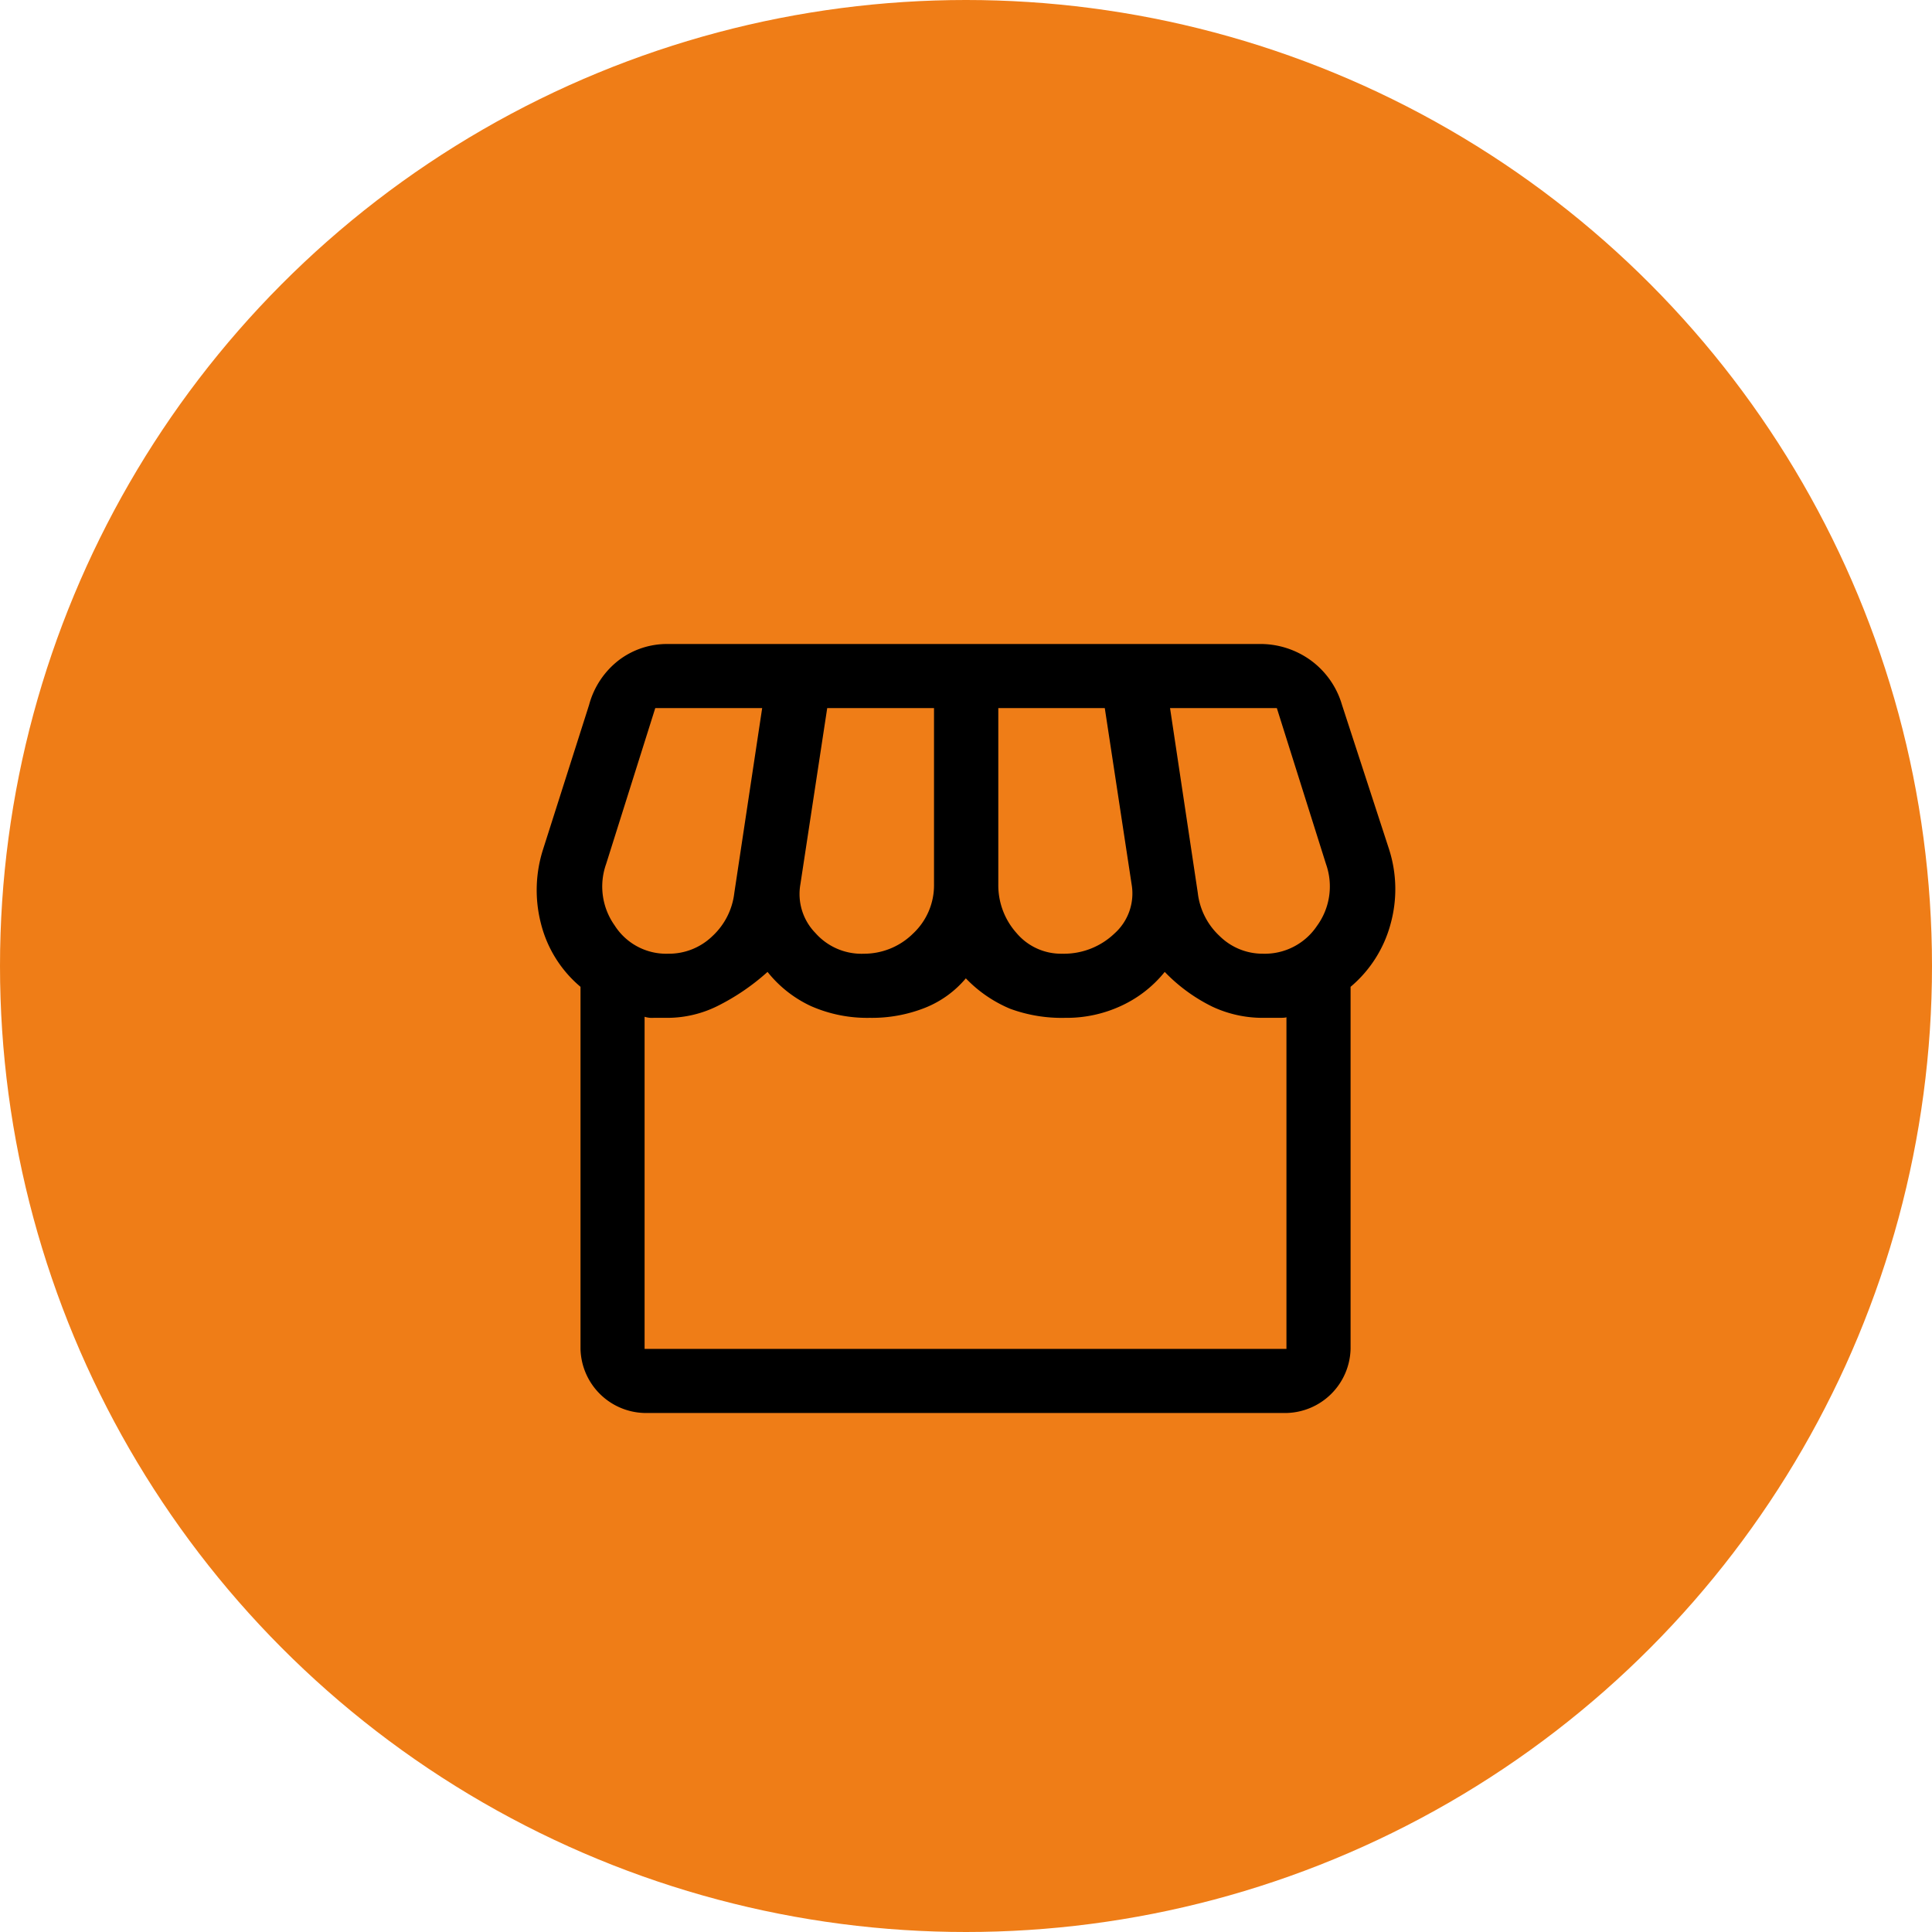
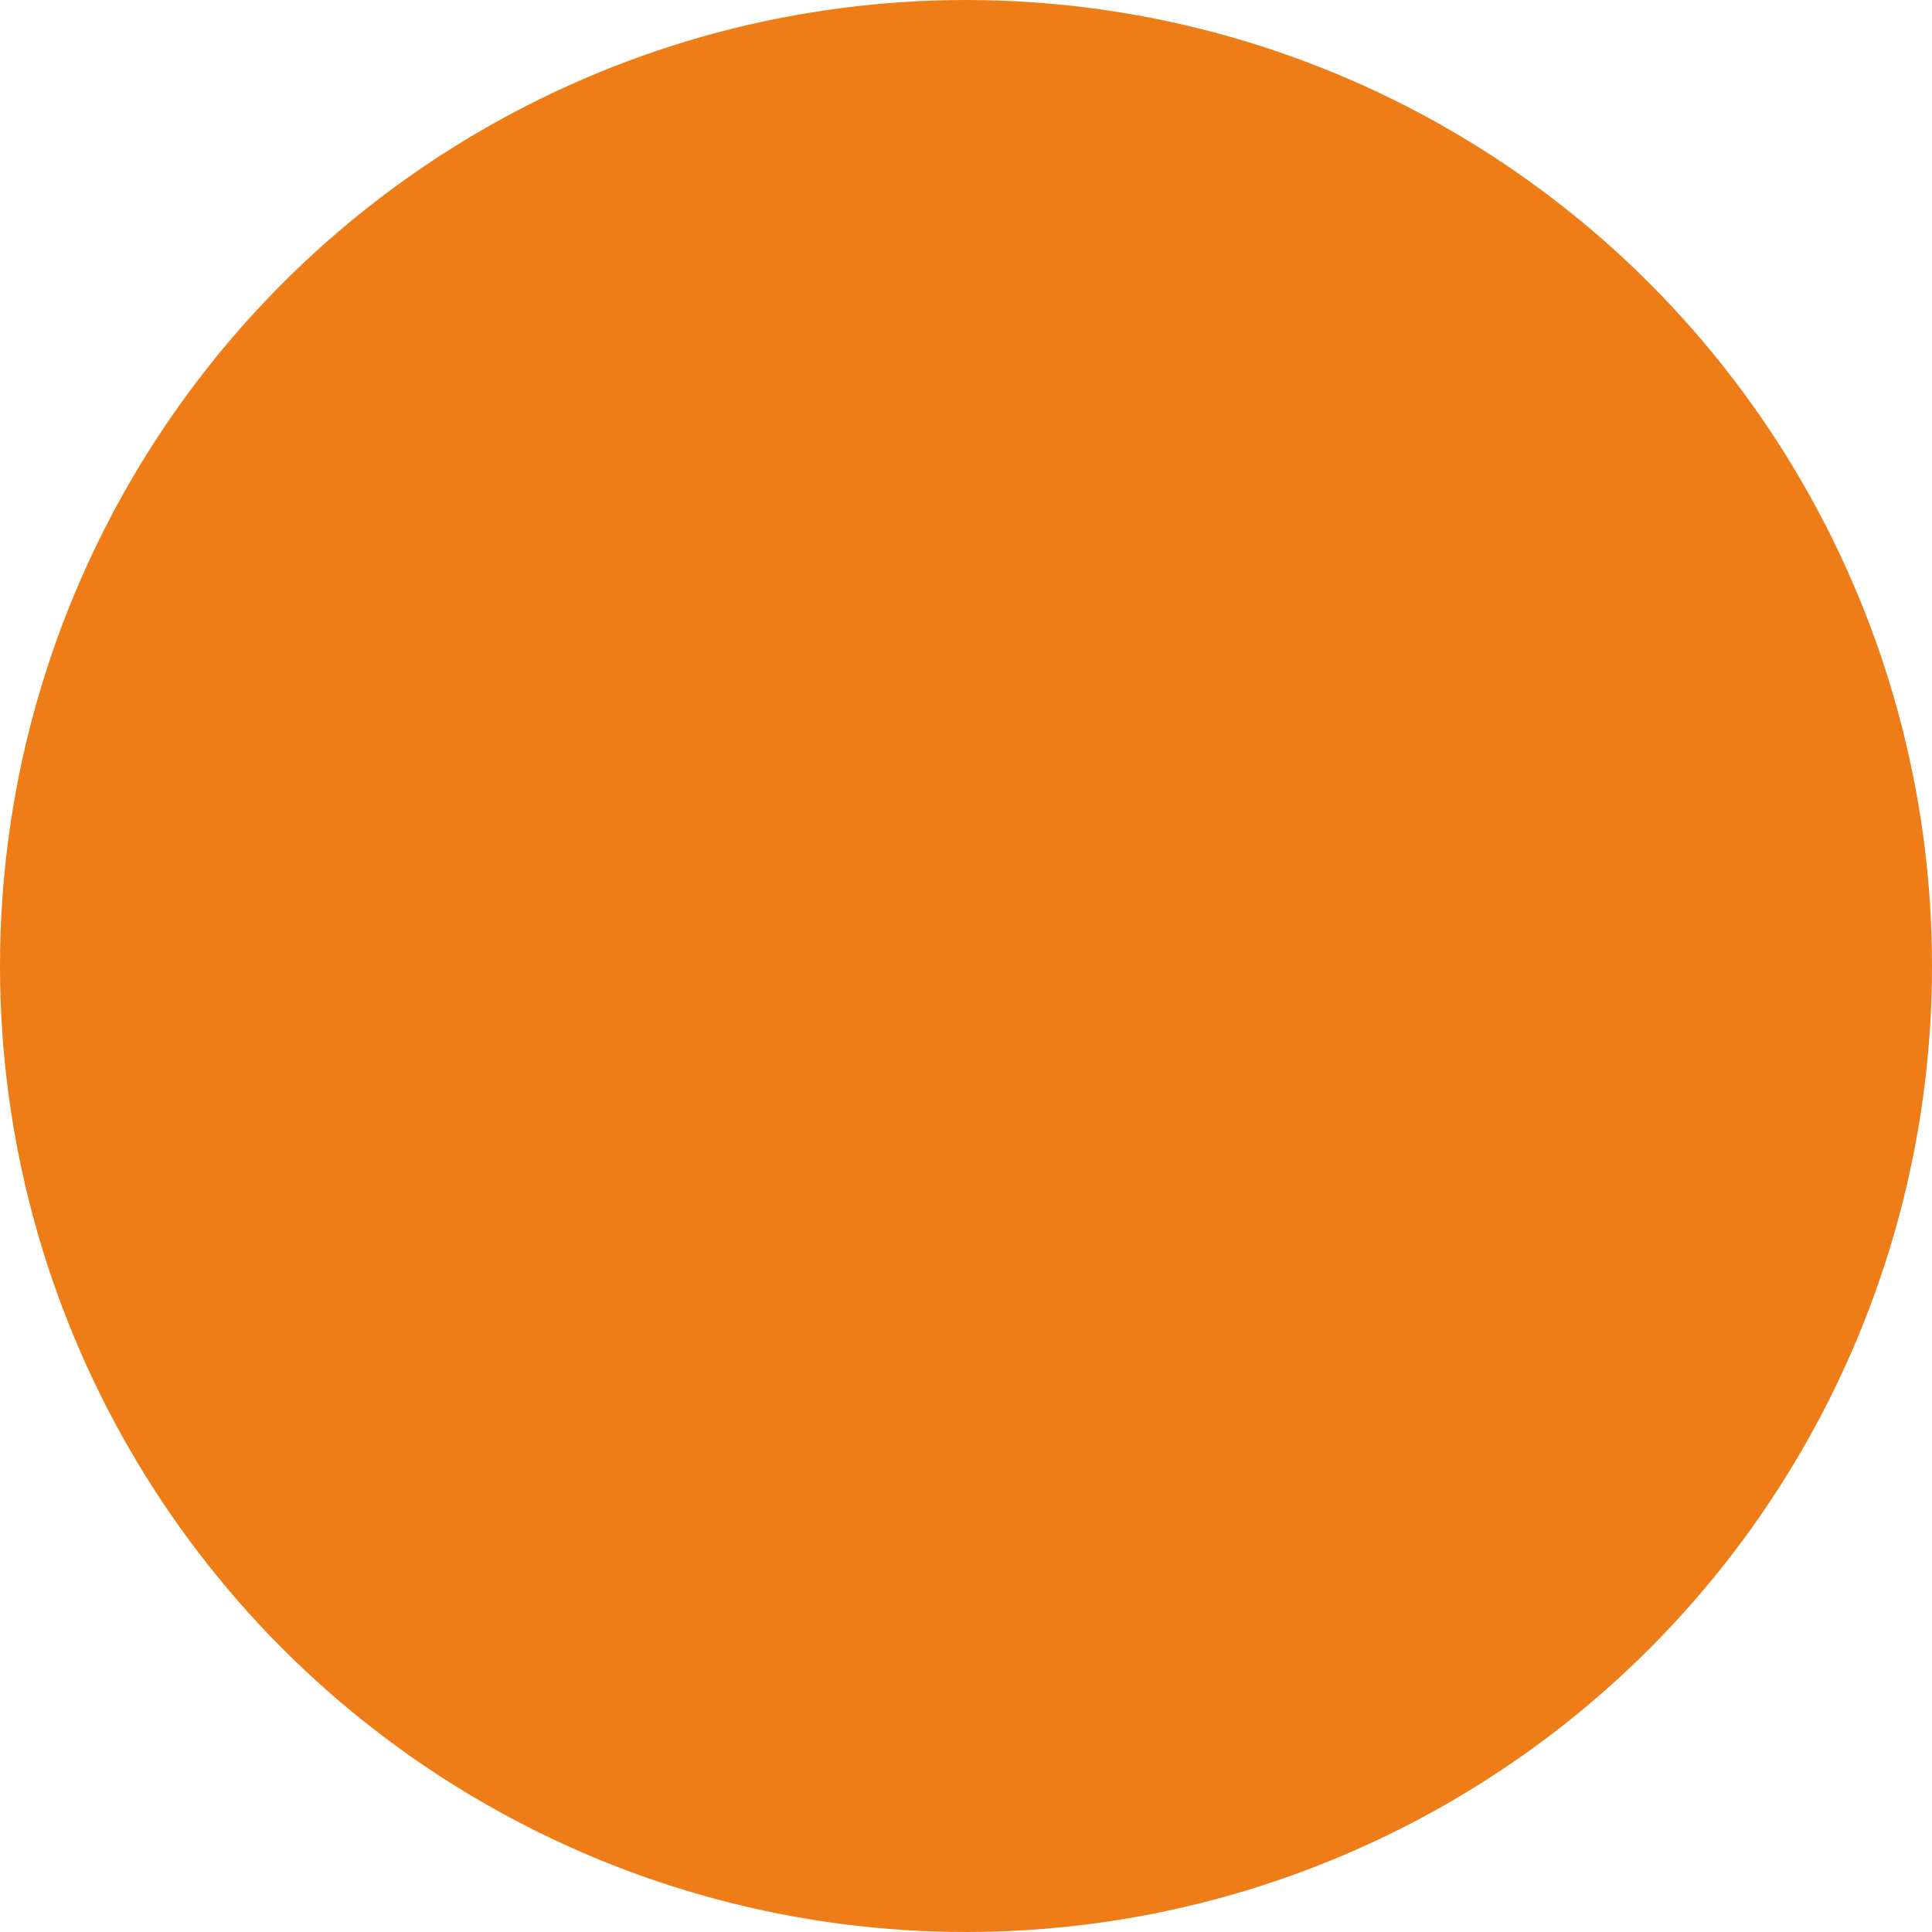
<svg xmlns="http://www.w3.org/2000/svg" height="36" viewBox="0 0 36 36" width="36">
  <circle cx="18" cy="18" fill="#ef7d17" r="18" />
-   <path d="m19.064 12.388v6.747a1.224 1.224 0 0 1 -1.194 1.194h-11.961a1.224 1.224 0 0 1 -1.194-1.194v-6.747a2.254 2.254 0 0 1 -.736-1.174 2.491 2.491 0 0 1 .04-1.393l.856-2.687a1.563 1.563 0 0 1 .556-.834 1.485 1.485 0 0 1 .915-.3h11.006a1.6 1.6 0 0 1 .975.308 1.571 1.571 0 0 1 .577.826l.876 2.687a2.431 2.431 0 0 1 .03 1.393 2.314 2.314 0 0 1 -.746 1.174zm-5.373-.617a1.363 1.363 0 0 0 .975-.378 1 1 0 0 0 .318-.915l-.5-3.284h-1.984v3.284a1.335 1.335 0 0 0 .338.906 1.086 1.086 0 0 0 .852.387zm-3.722 0a1.3 1.3 0 0 0 .945-.378 1.231 1.231 0 0 0 .388-.915v-3.284h-1.99l-.5 3.284a1.04 1.04 0 0 0 .279.906 1.146 1.146 0 0 0 .876.388zm-3.622 0a1.163 1.163 0 0 0 .826-.328 1.3 1.3 0 0 0 .408-.806l.519-3.443h-1.992l-.916 2.906a1.253 1.253 0 0 0 .159 1.144 1.138 1.138 0 0 0 .995.527zm11.085 0a1.169 1.169 0 0 0 1.005-.517 1.248 1.248 0 0 0 .169-1.154l-.916-2.906h-1.99l.517 3.443a1.3 1.3 0 0 0 .408.806 1.14 1.14 0 0 0 .807.328zm-11.523 7.364h11.96v-6.189q.02.02-.129.02h-.308a2.209 2.209 0 0 1 -.945-.209 3.167 3.167 0 0 1 -.886-.647 2.247 2.247 0 0 1 -.8.627 2.409 2.409 0 0 1 -1.055.229 2.787 2.787 0 0 1 -1.025-.169 2.461 2.461 0 0 1 -.826-.567 1.92 1.92 0 0 1 -.756.547 2.689 2.689 0 0 1 -1.035.189 2.6 2.6 0 0 1 -1.095-.219 2.238 2.238 0 0 1 -.809-.637 4.182 4.182 0 0 1 -.935.637 2.106 2.106 0 0 1 -.915.219h-.272a.453.453 0 0 1 -.169-.02z" fill="#000000" transform="translate(6.102 6)" />
</svg>